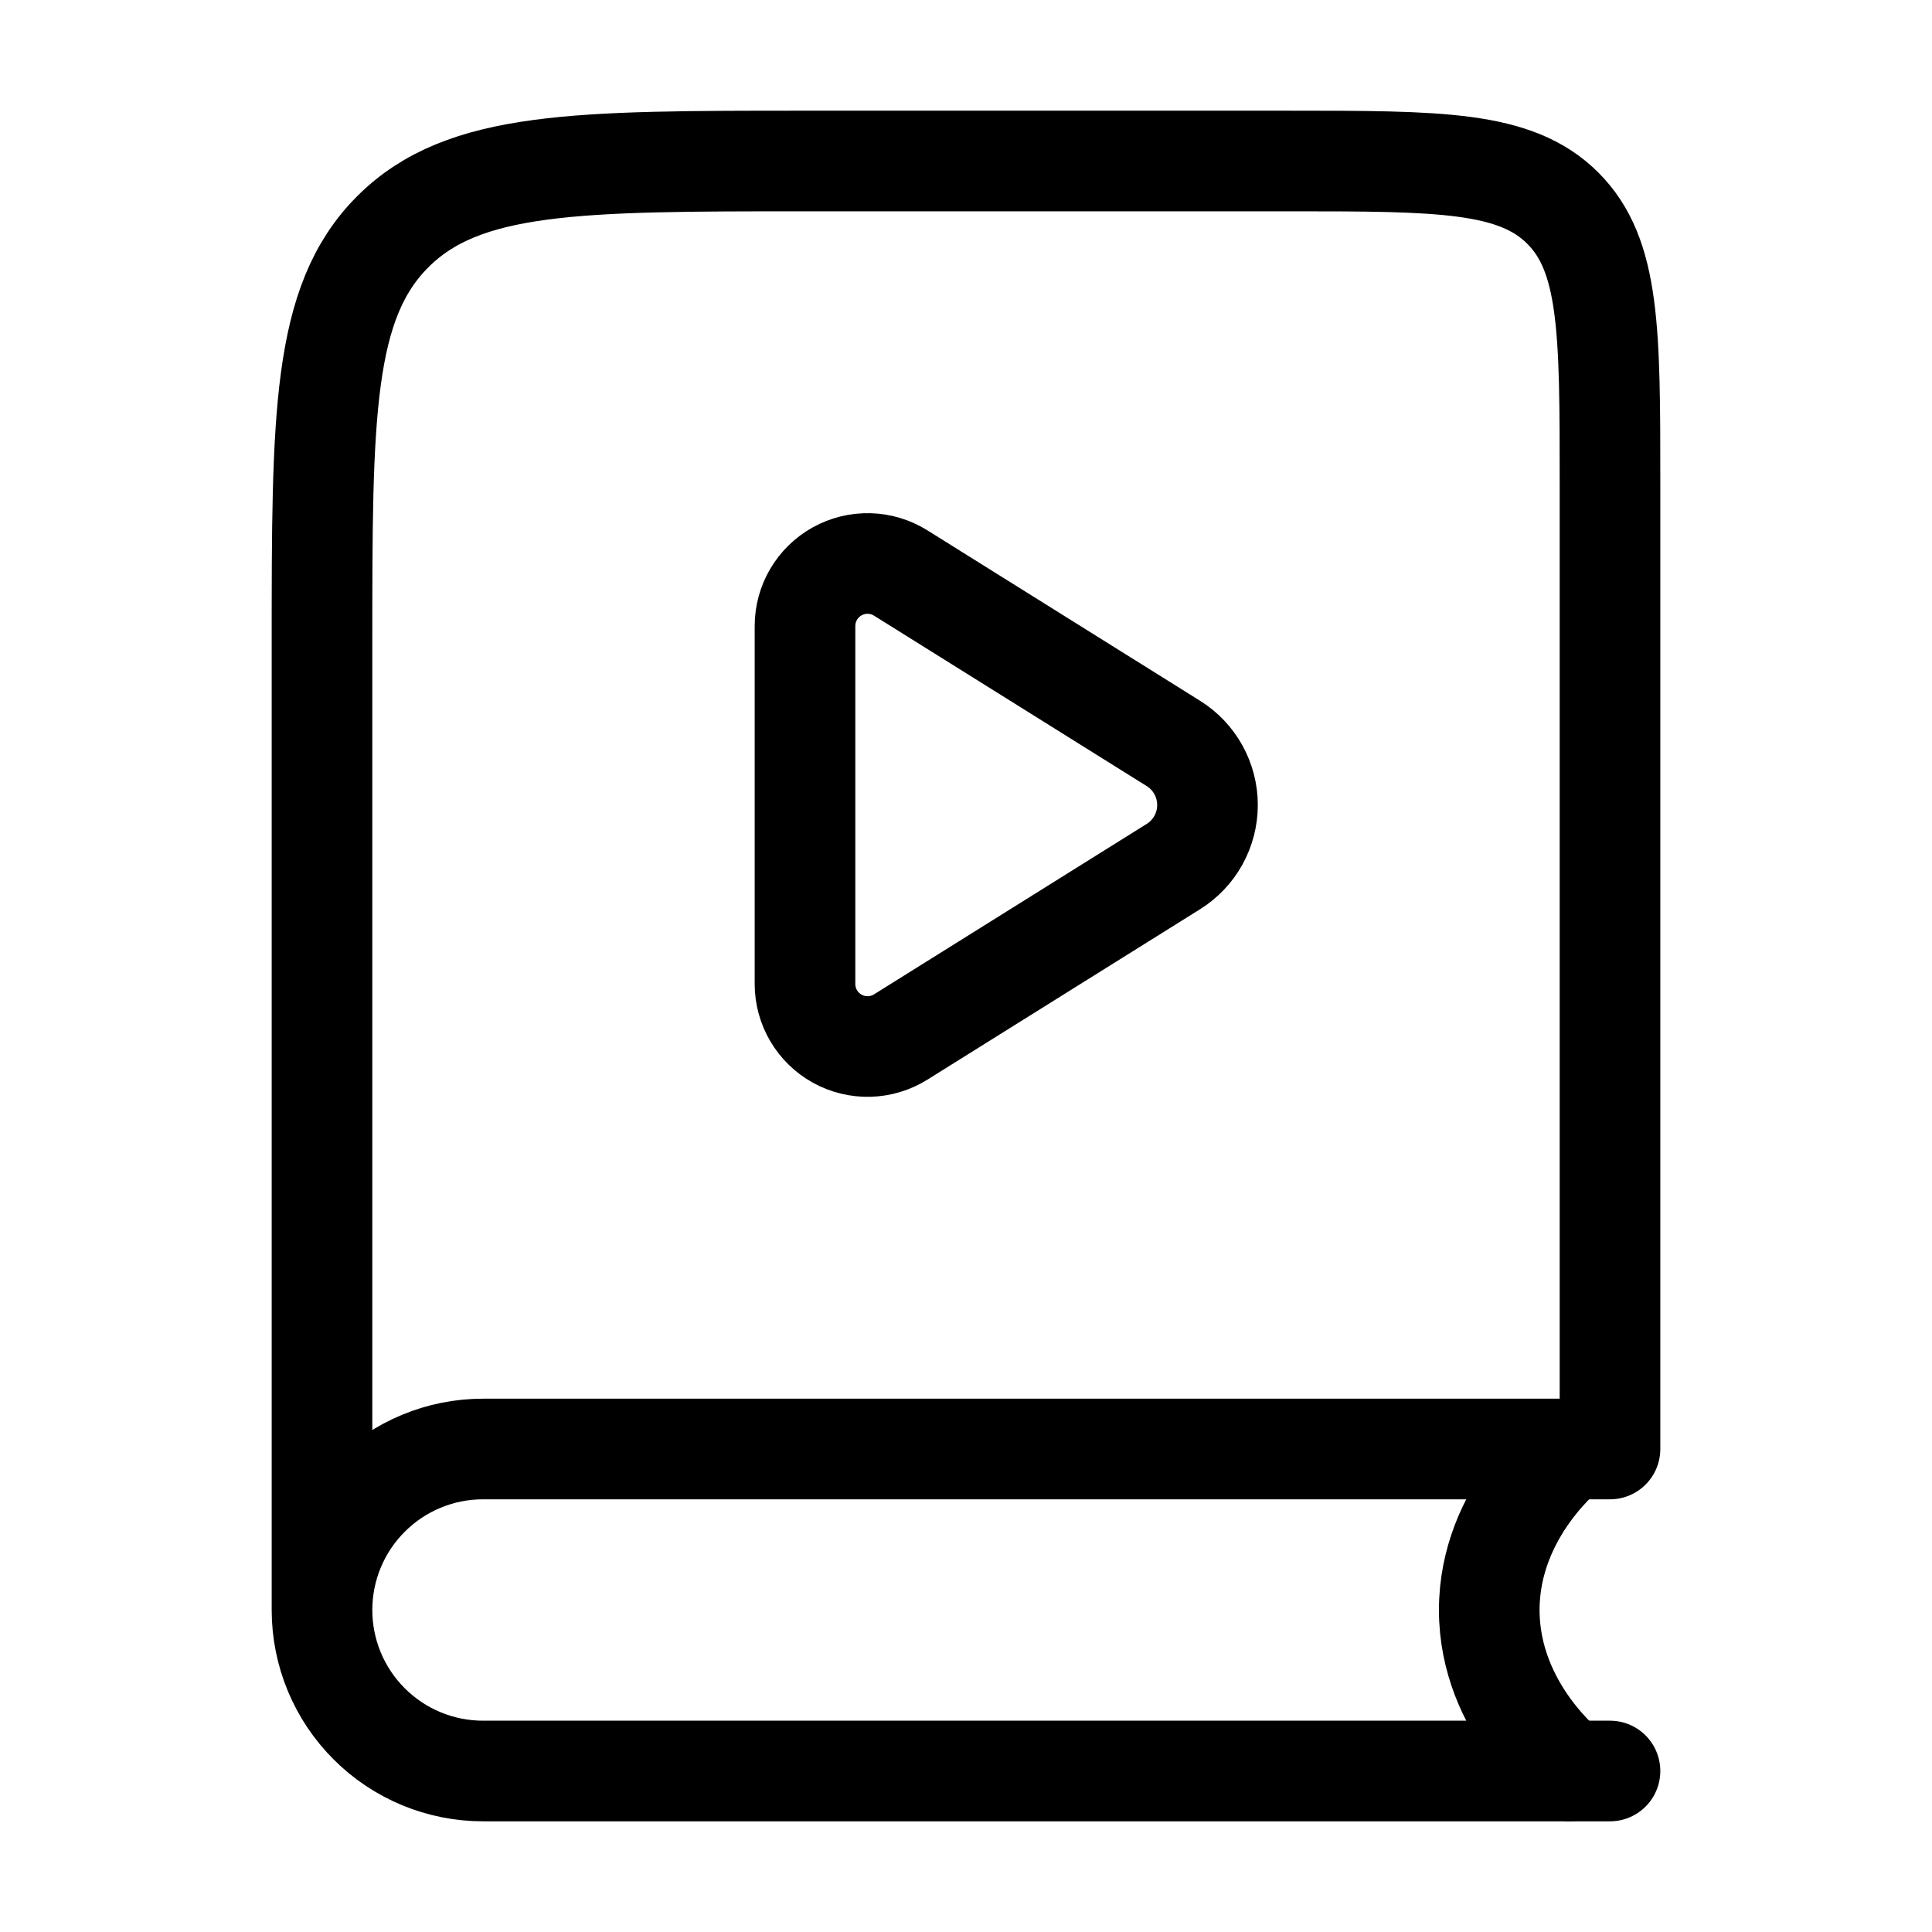
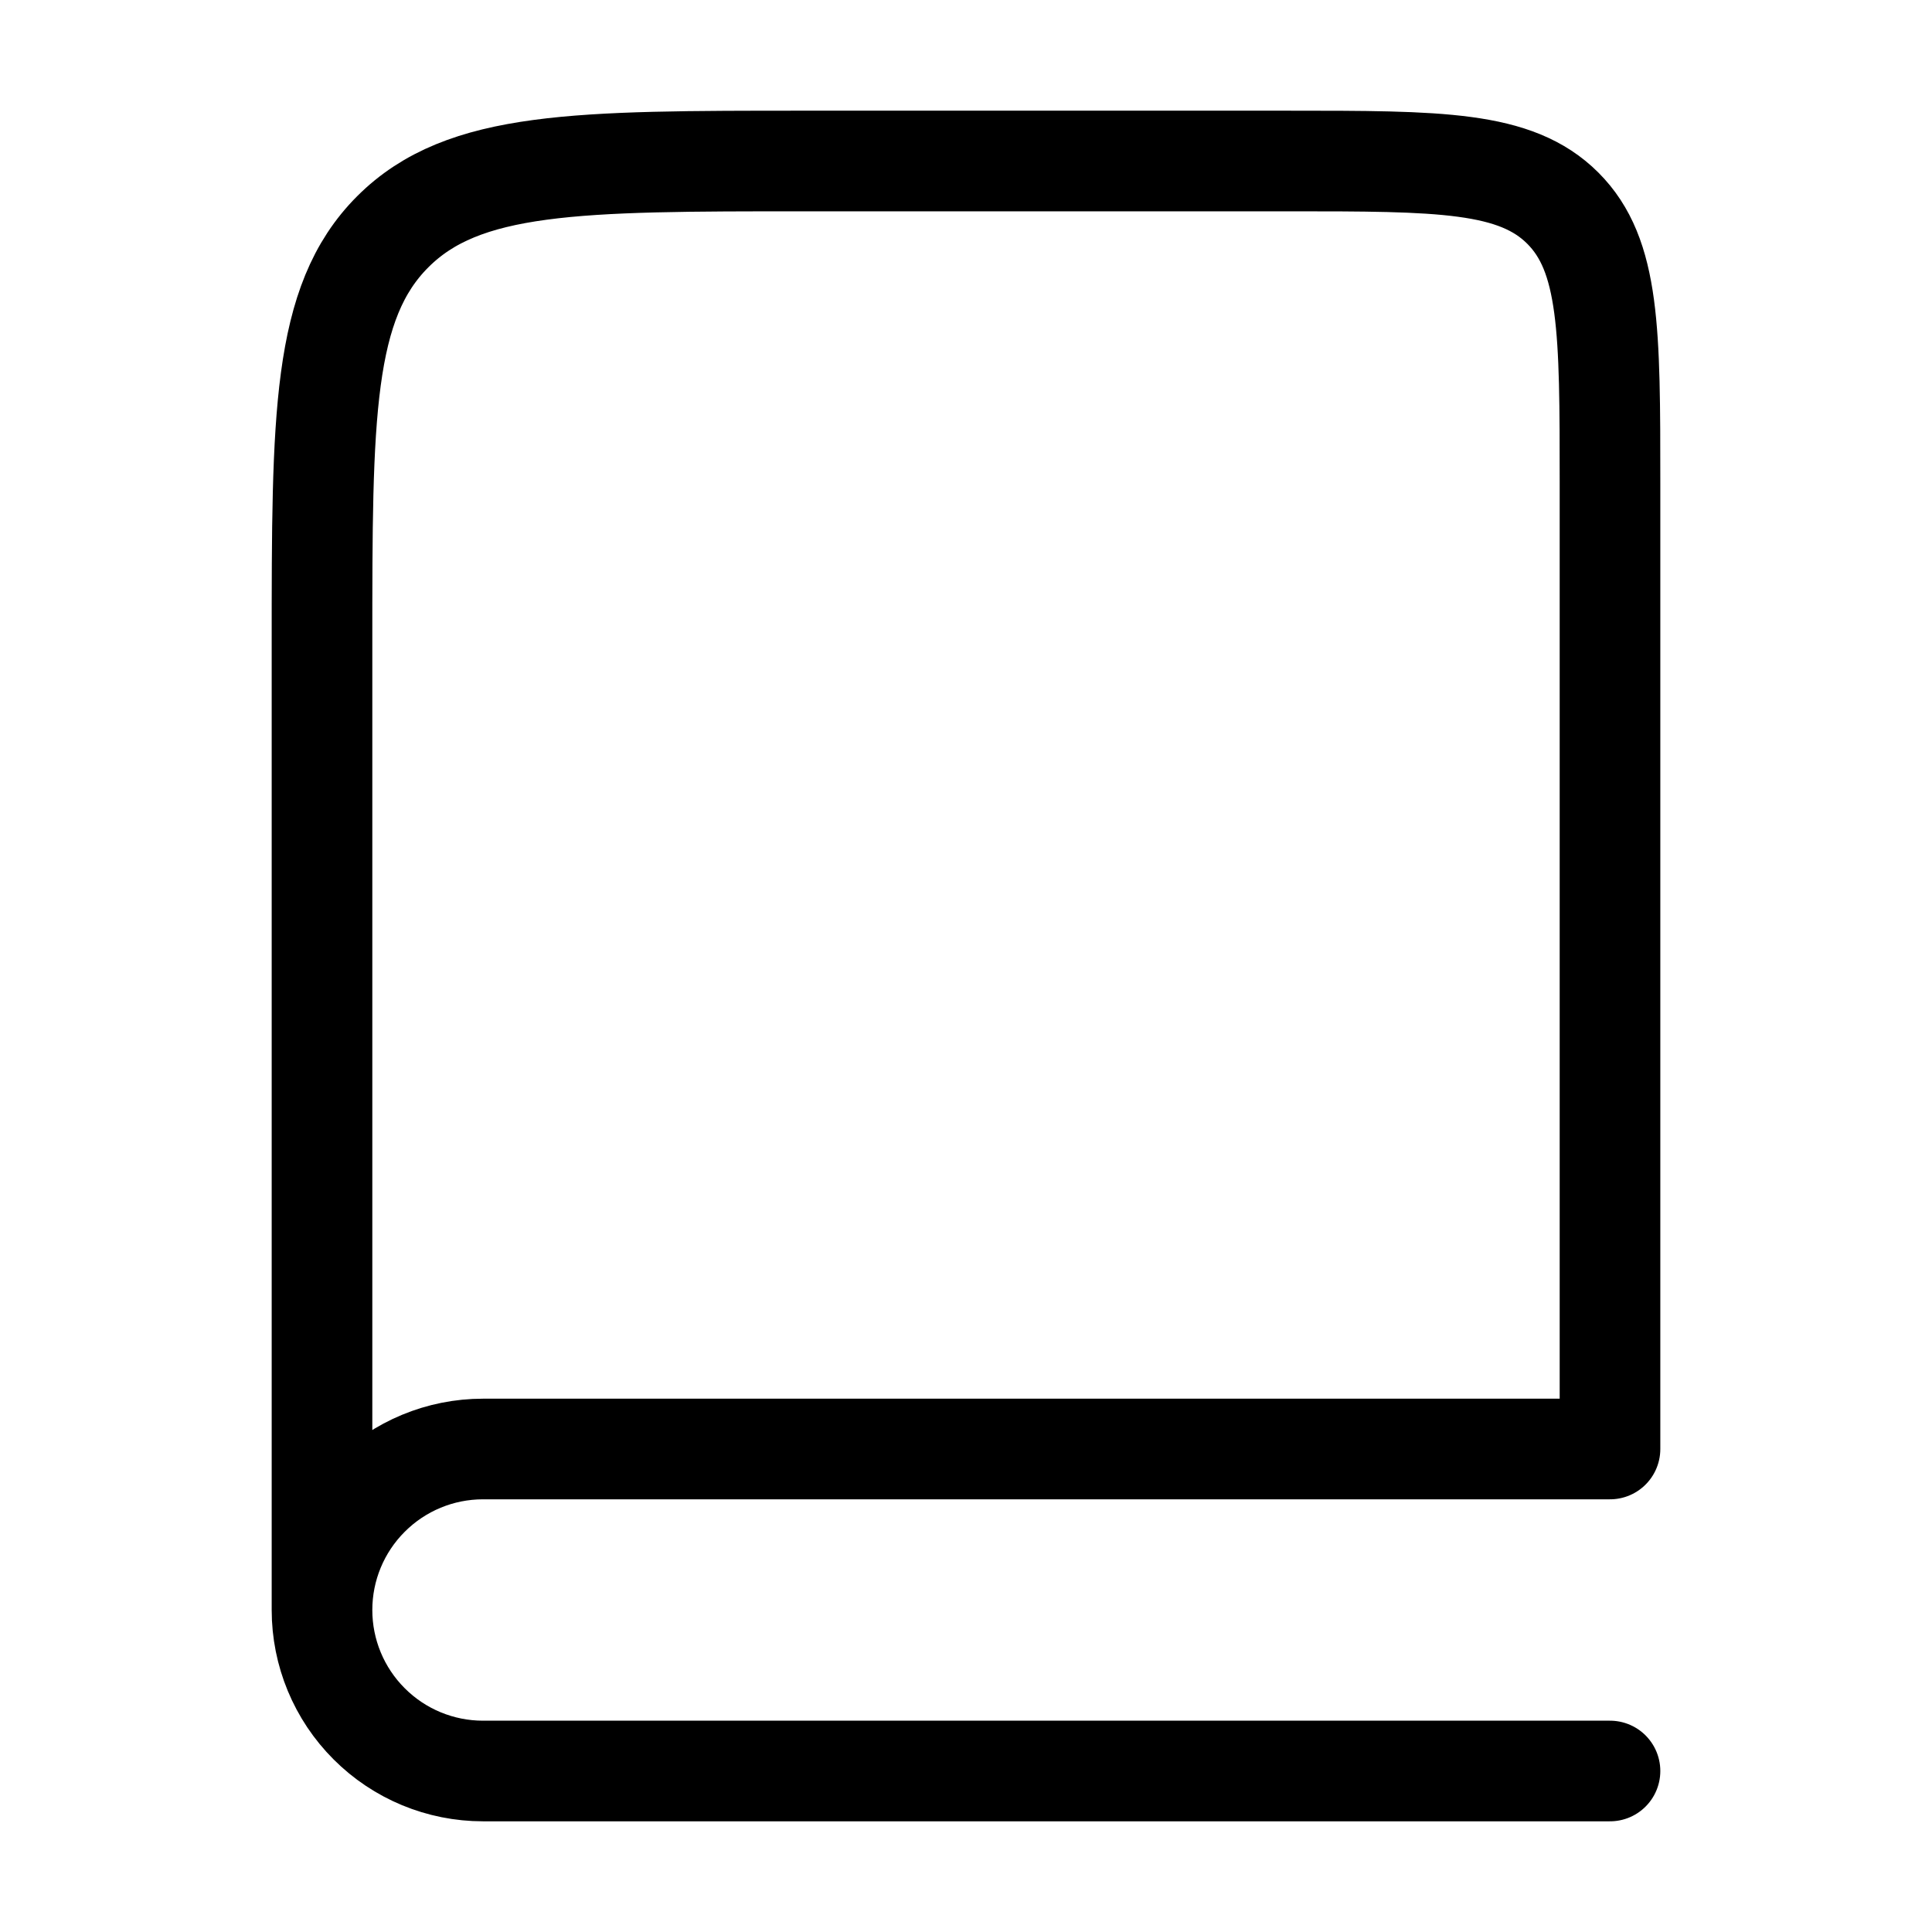
<svg xmlns="http://www.w3.org/2000/svg" width="48" height="48" viewBox="0 0 48 48" fill="none">
  <path d="M40 44H12C10.939 44 9.922 43.579 9.172 42.828C8.421 42.078 8 41.061 8 40M8 40C8 38.939 8.421 37.922 9.172 37.172C9.922 36.421 10.939 36 12 36H40V12C40 8.228 40 6.344 38.828 5.172C37.656 4 35.772 4 32 4H20C14.344 4 11.514 4 9.758 5.758C8 7.514 8 10.344 8 16V40Z" stroke="black" stroke-width="2.5" stroke-linecap="round" stroke-linejoin="round" />
-   <path d="M39 36C39 36 37 37.526 37 40C37 42.474 39 44 39 44M29.152 18.47L22.378 14.236C22.143 14.089 21.872 14.007 21.595 14C21.317 13.993 21.043 14.06 20.8 14.195C20.557 14.329 20.355 14.527 20.214 14.766C20.073 15.006 20 15.278 20 15.556V24.446C20 24.723 20.074 24.996 20.215 25.235C20.356 25.474 20.558 25.671 20.801 25.806C21.043 25.94 21.318 26.007 21.595 26C21.872 25.992 22.143 25.911 22.378 25.764L29.152 21.53C29.412 21.368 29.626 21.142 29.774 20.875C29.922 20.607 30 20.306 30 20C30 19.694 29.922 19.393 29.774 19.125C29.626 18.858 29.412 18.632 29.152 18.47Z" stroke="black" stroke-width="2.5" stroke-linecap="round" stroke-linejoin="round" />
</svg>